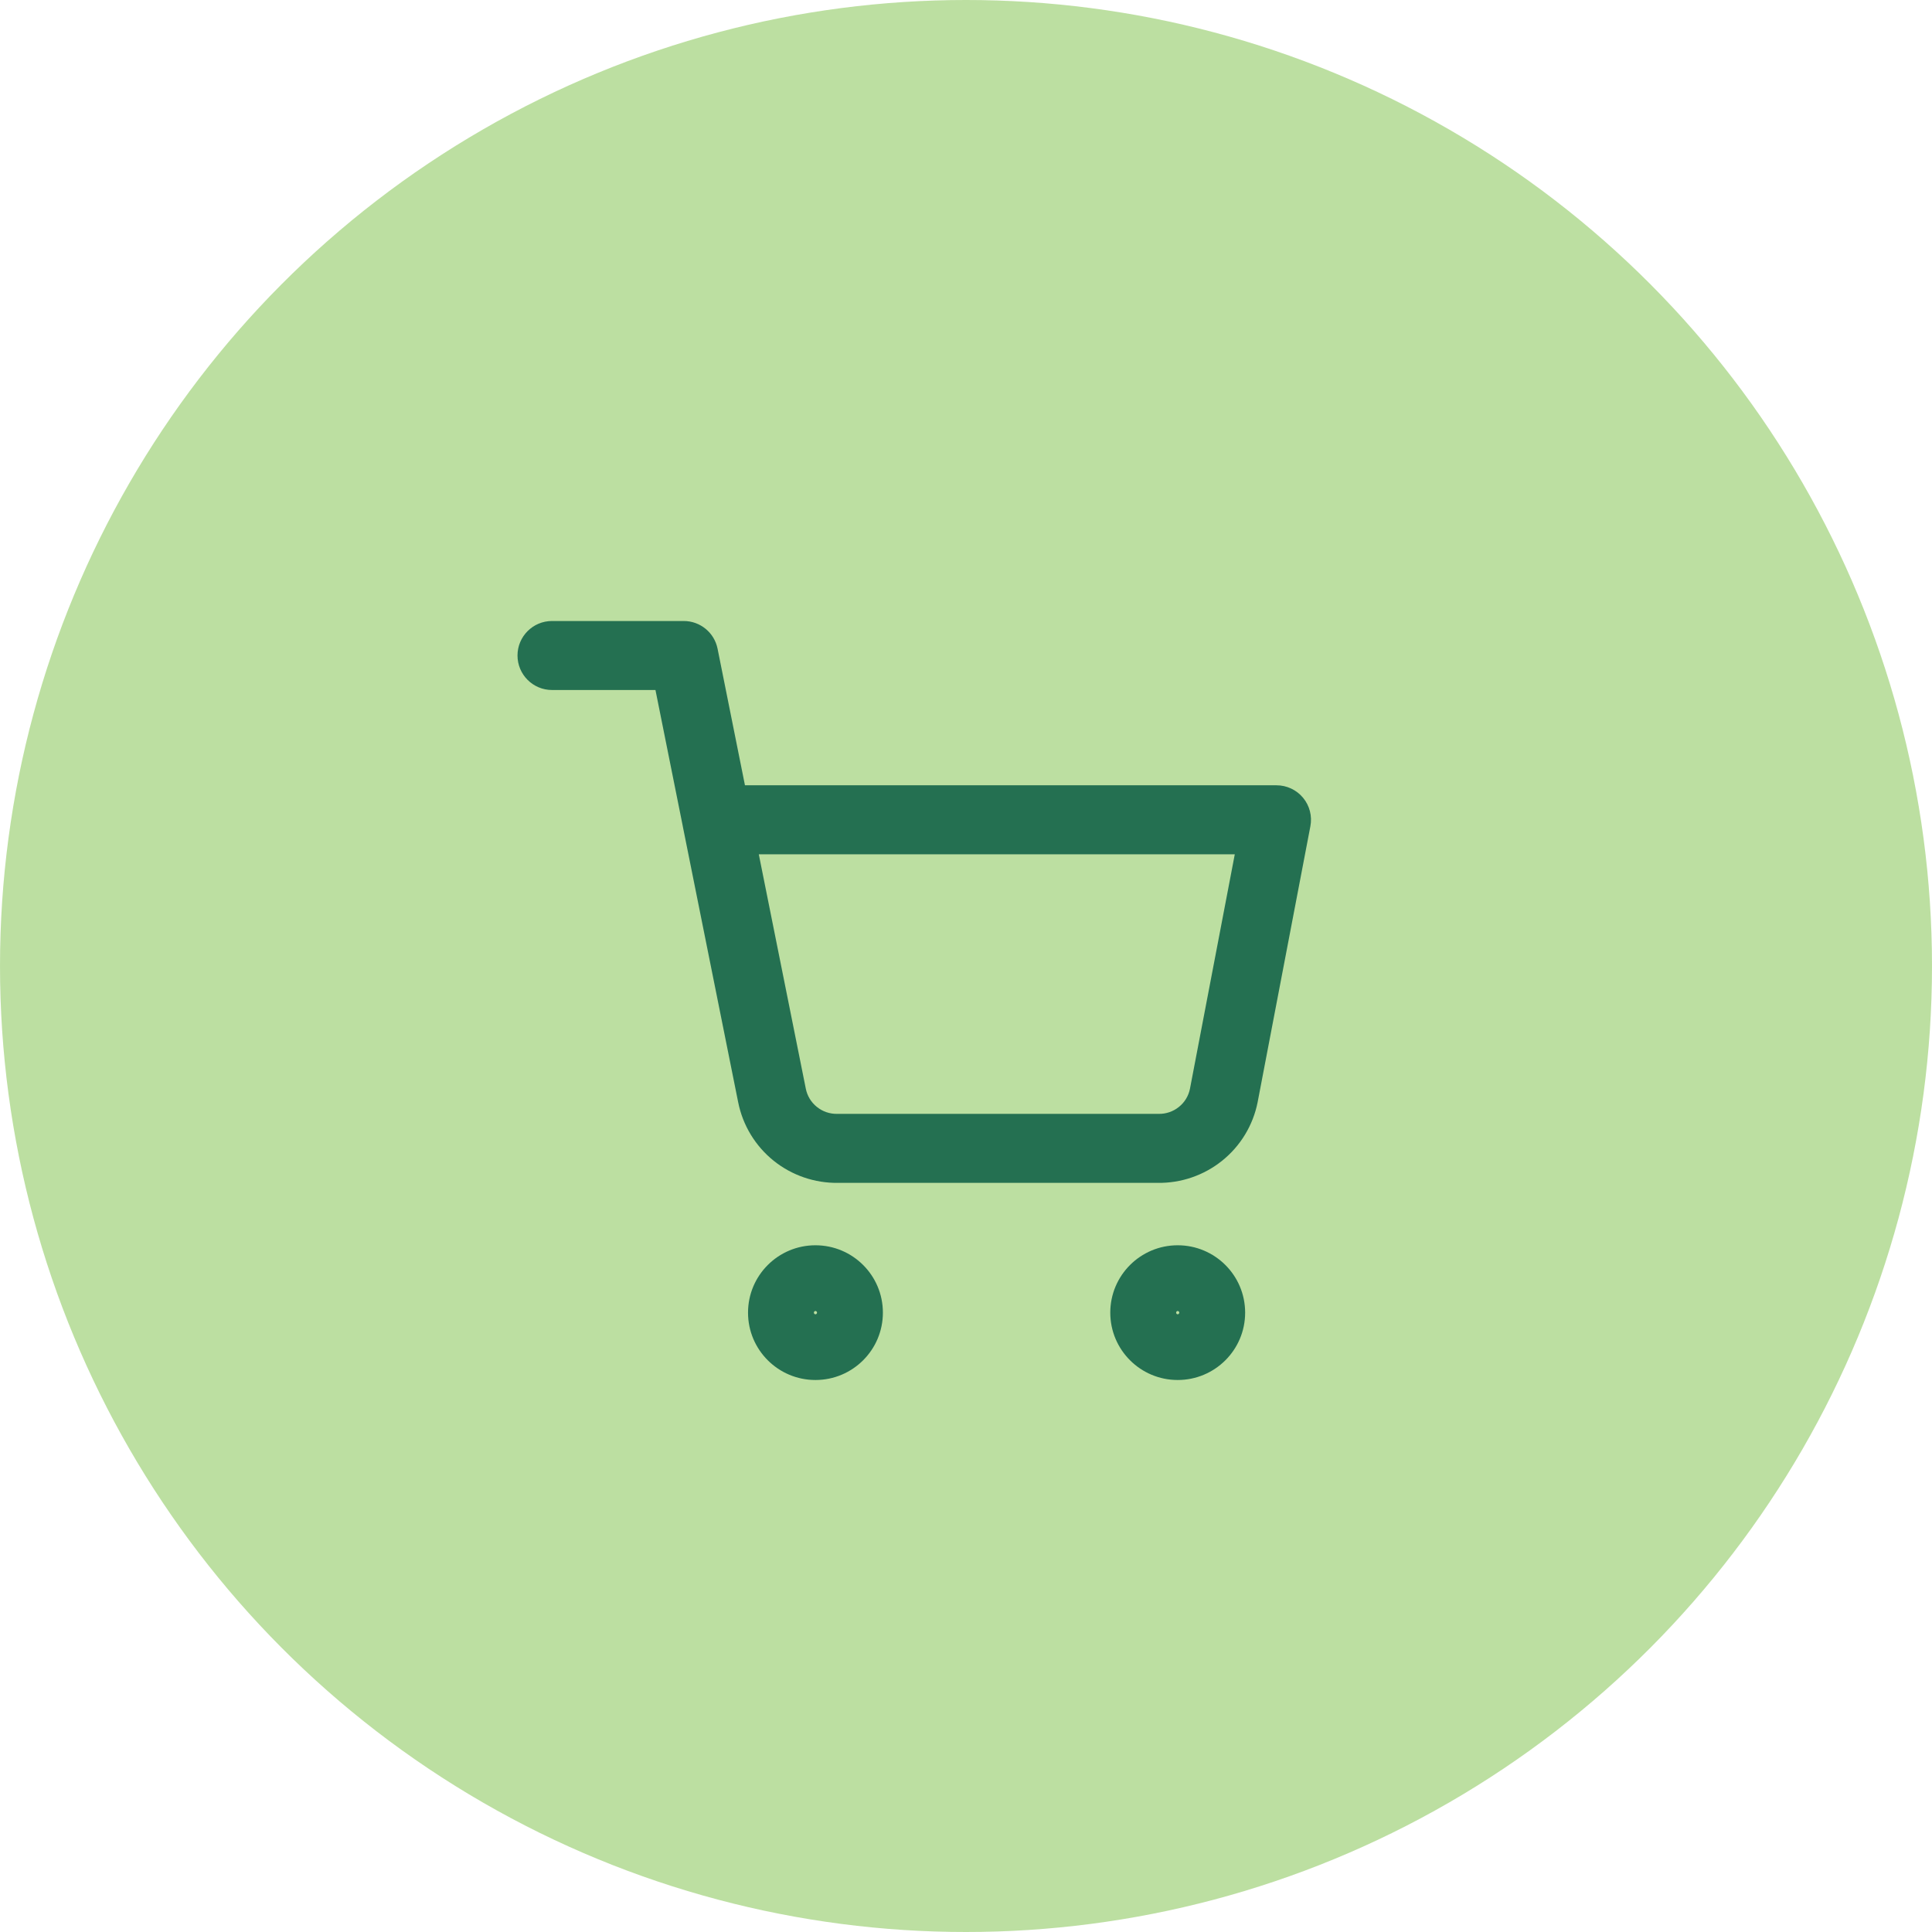
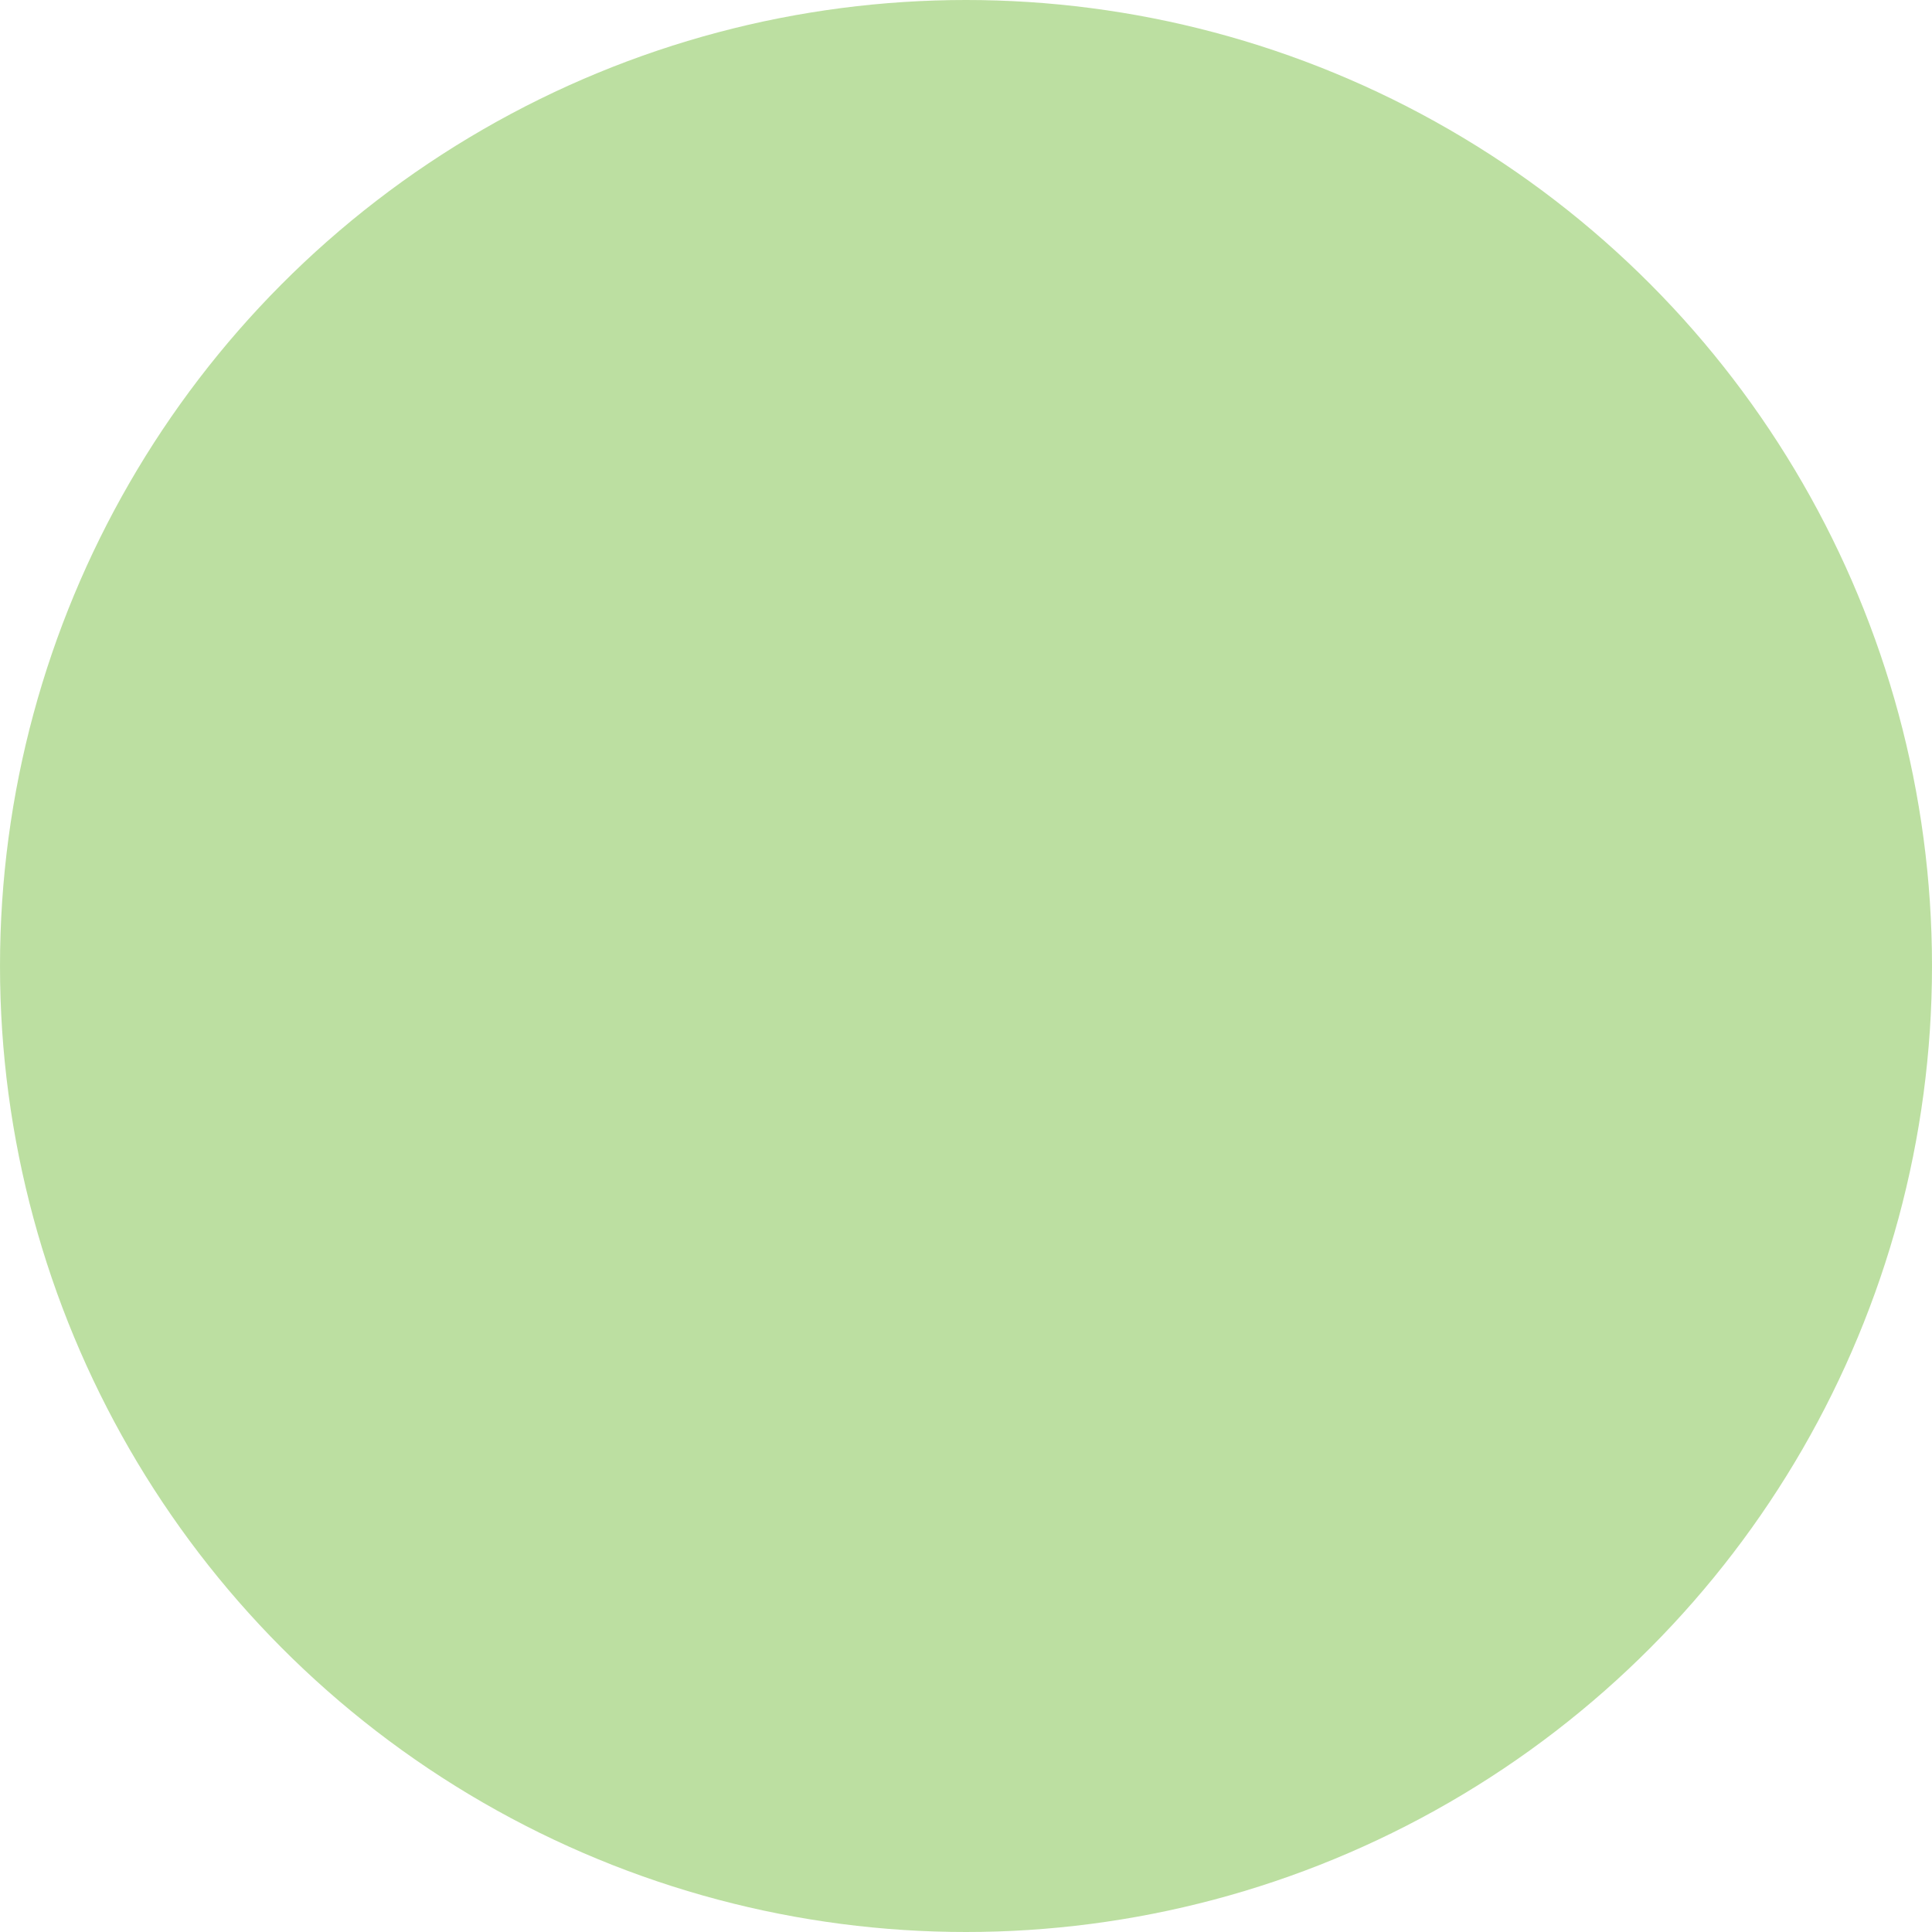
<svg xmlns="http://www.w3.org/2000/svg" width="56" height="56" viewBox="0 0 56 56" fill="none">
  <circle cx="28" cy="28" r="28" fill="#7AC145" fill-opacity="0.5" />
-   <path fill-rule="evenodd" clip-rule="evenodd" d="M15 19C15 18.448 15.448 18 16 18H19.818C20.295 18 20.705 18.336 20.799 18.803L21.593 22.762H37C37.298 22.762 37.581 22.895 37.771 23.125C37.961 23.354 38.038 23.657 37.982 23.95L36.453 31.948C36.32 32.617 35.956 33.218 35.423 33.645C34.894 34.07 34.233 34.296 33.555 34.286H24.294C23.616 34.296 22.955 34.07 22.425 33.645C21.894 33.218 21.529 32.617 21.396 31.948C21.396 31.948 21.396 31.948 21.396 31.948L19.801 24.001C19.795 23.974 19.789 23.946 19.785 23.918L18.999 20H16C15.448 20 15 19.552 15 19ZM21.994 24.762L23.357 31.557C23.398 31.765 23.512 31.952 23.678 32.085C23.844 32.219 24.052 32.29 24.266 32.286L24.285 32.286H33.564L33.583 32.286C33.797 32.29 34.005 32.219 34.171 32.085C34.337 31.953 34.45 31.767 34.491 31.56C34.492 31.559 34.492 31.558 34.492 31.557L35.791 24.762H21.994ZM23.636 38.095C23.659 38.095 23.682 38.076 23.682 38.048C23.682 38.019 23.659 38 23.636 38C23.613 38 23.591 38.019 23.591 38.048C23.591 38.076 23.613 38.095 23.636 38.095ZM21.682 38.048C21.682 36.967 22.559 36.095 23.636 36.095C24.714 36.095 25.591 36.967 25.591 38.048C25.591 39.128 24.714 40 23.636 40C22.559 40 21.682 39.128 21.682 38.048ZM34.136 38.095C34.159 38.095 34.182 38.076 34.182 38.048C34.182 38.019 34.159 38 34.136 38C34.113 38 34.091 38.019 34.091 38.048C34.091 38.076 34.113 38.095 34.136 38.095ZM32.182 38.048C32.182 36.967 33.059 36.095 34.136 36.095C35.214 36.095 36.091 36.967 36.091 38.048C36.091 39.128 35.214 40 34.136 40C33.059 40 32.182 39.128 32.182 38.048Z" fill="#247051" />
</svg>